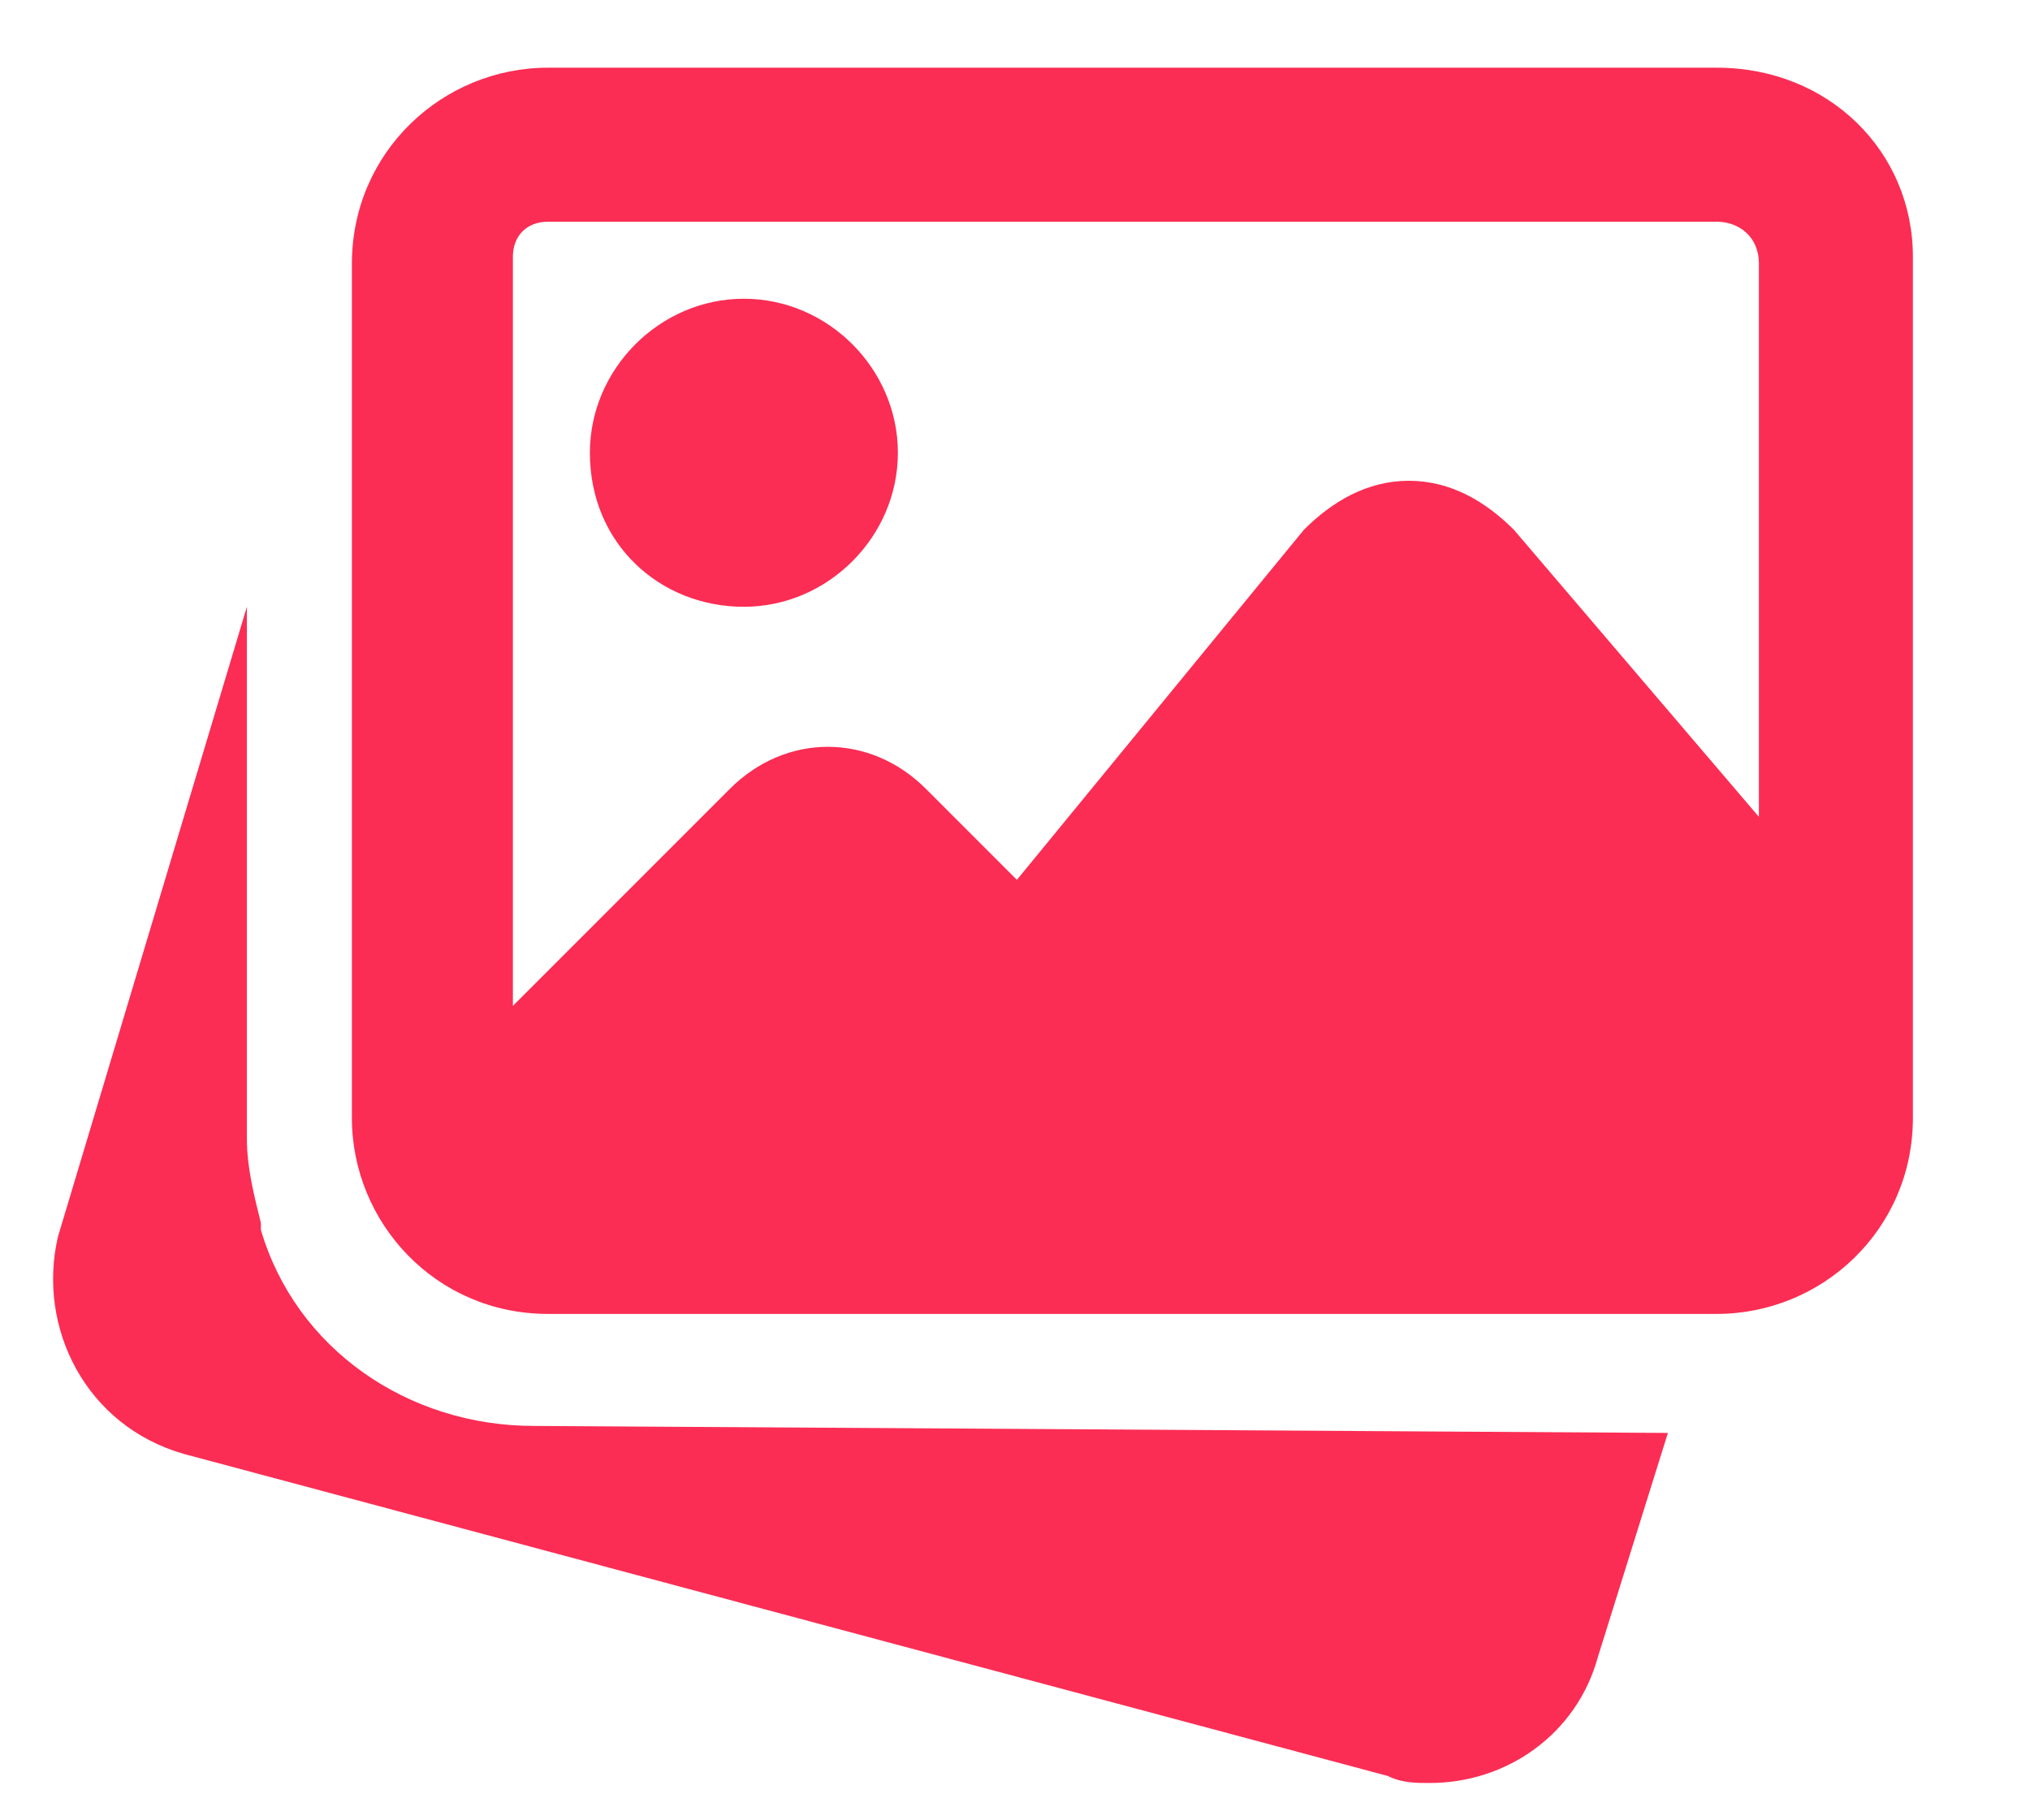
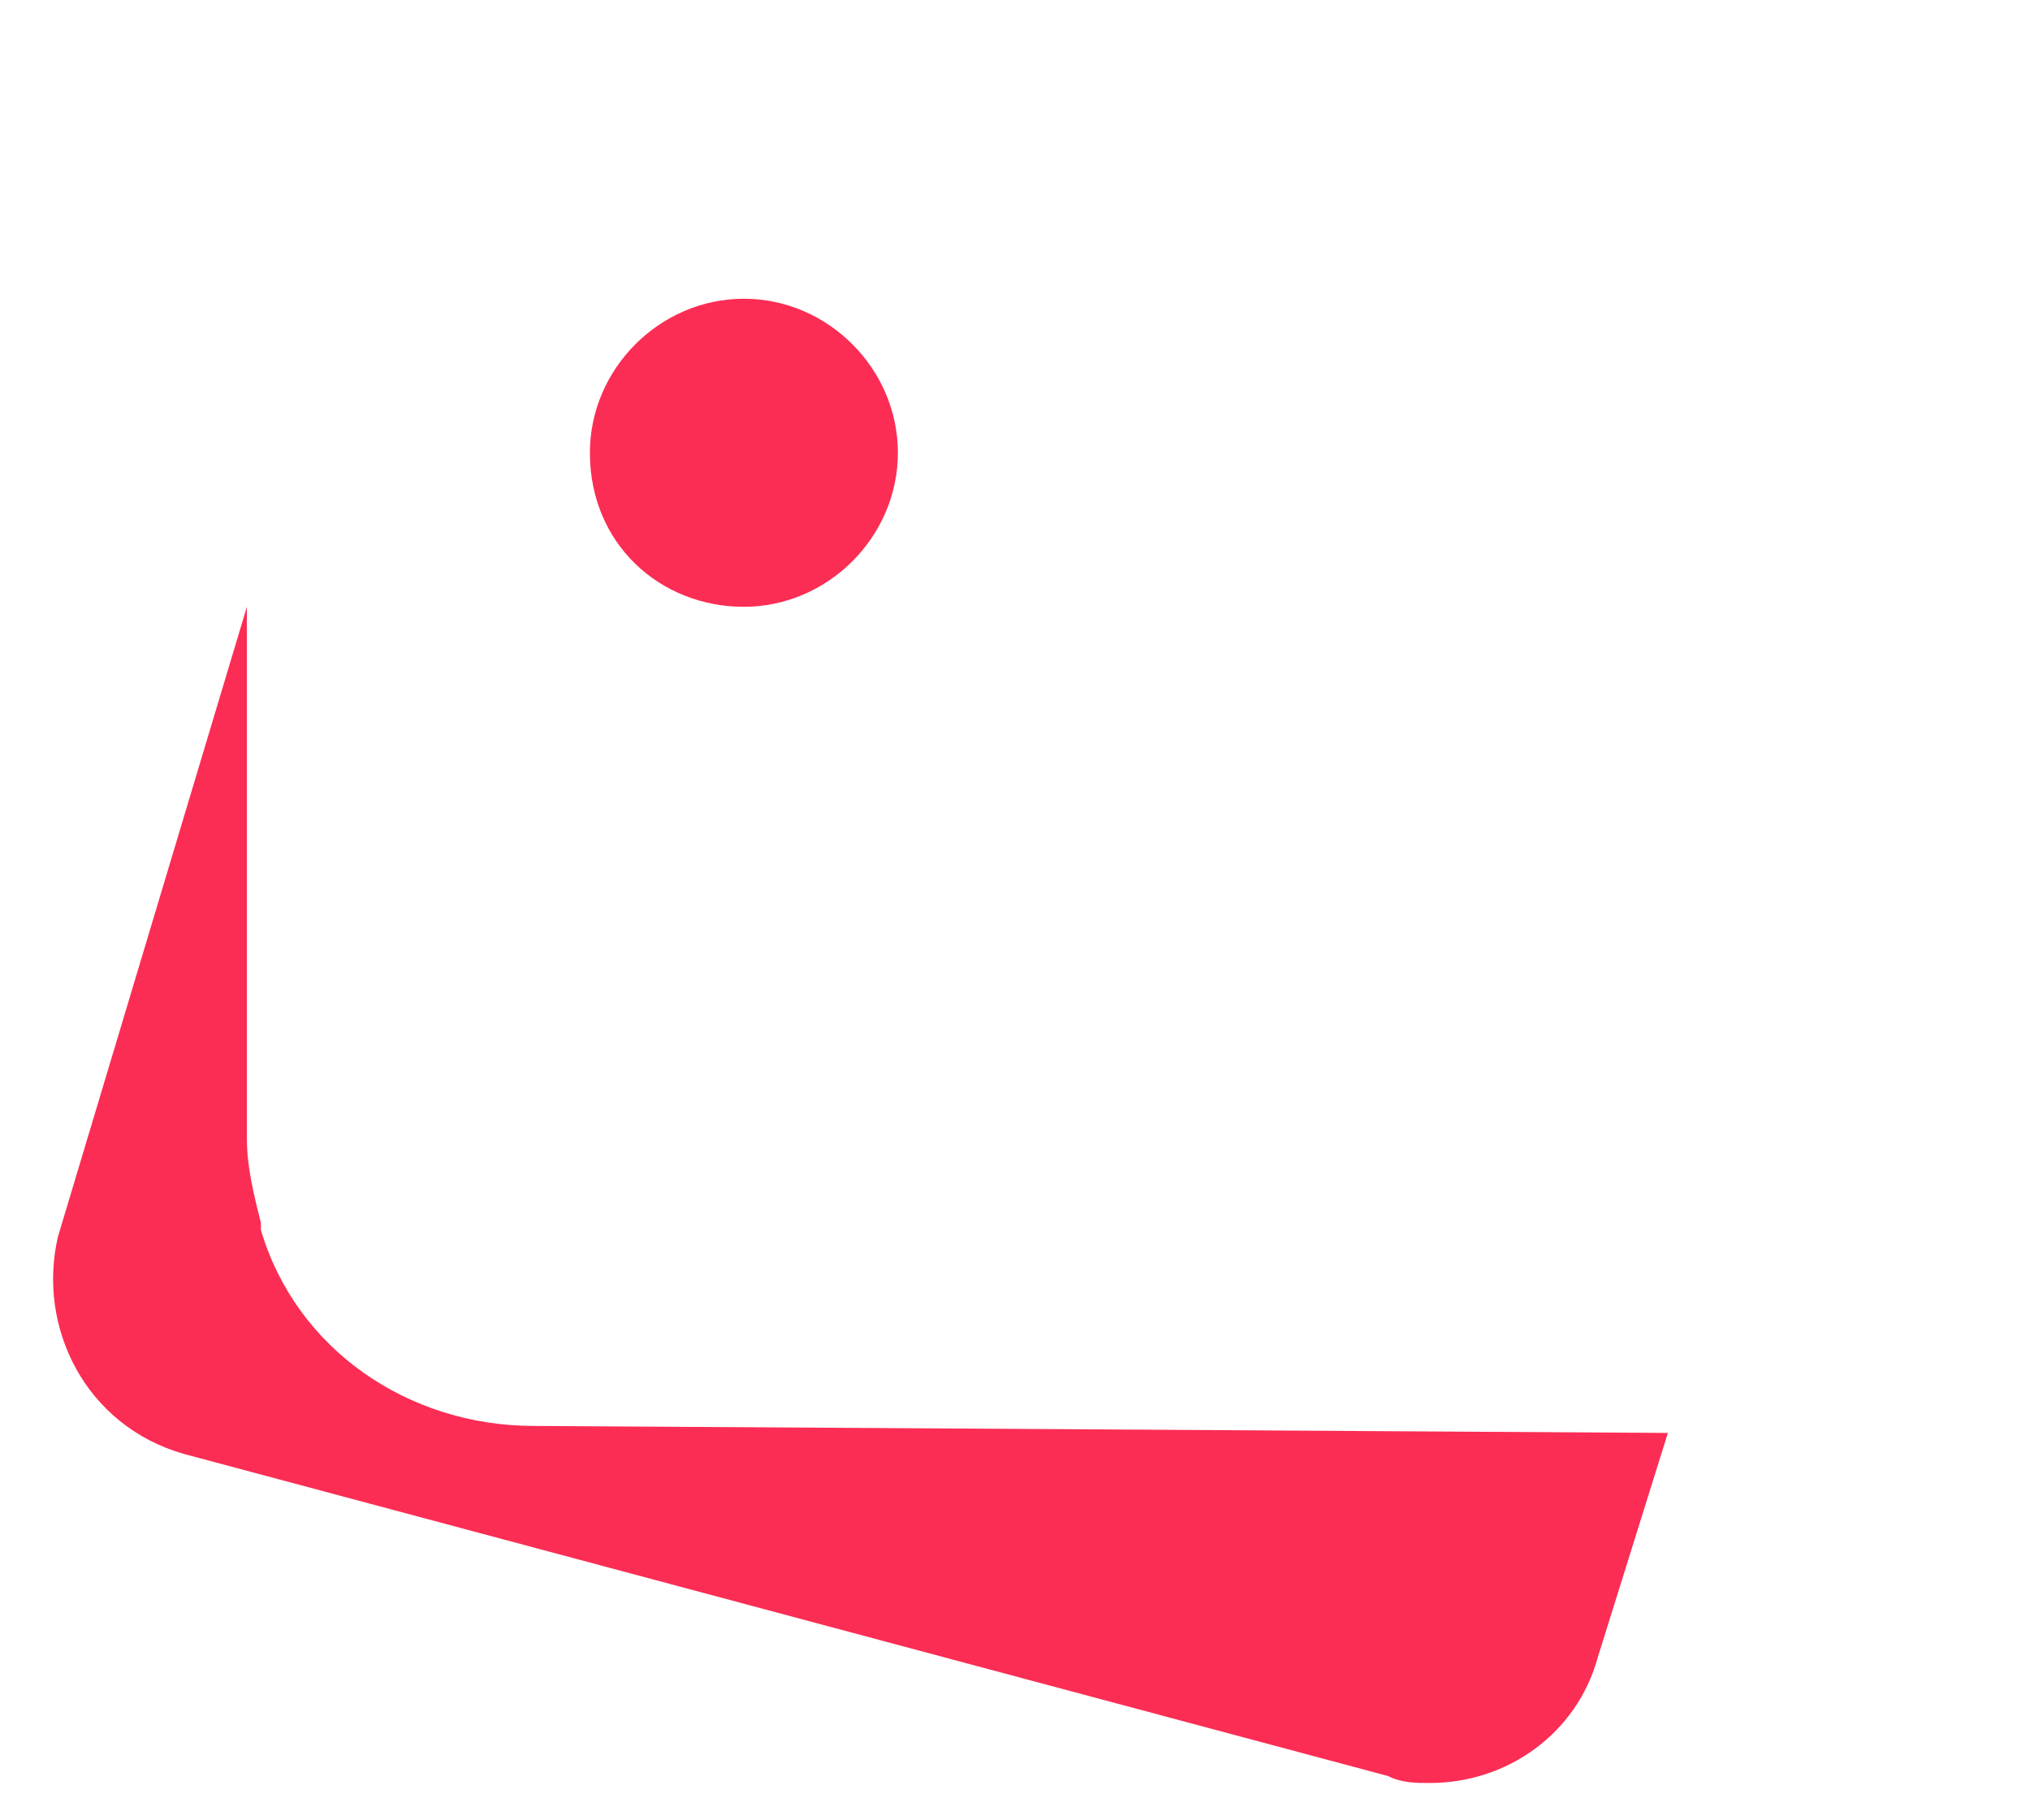
<svg xmlns="http://www.w3.org/2000/svg" version="1.1" id="Layer_1" x="0px" y="0px" viewBox="0 0 29 26" style="enable-background:new 0 0 29 26;" xml:space="preserve">
  <style type="text/css">
	.st0{fill:#FB2D54;}
</style>
  <g id="Group_3067" transform="translate(491.527 26.667)">
    <path id="Path_4433" class="st0" d="M-483.9-6.3c-1.8,0-3.4-1.1-3.9-2.8l0-0.1c-0.1-0.4-0.2-0.8-0.2-1.2V-18l-2.7,9   c-0.3,1.3,0.4,2.7,1.8,3.1l17.2,4.6c0.2,0.1,0.4,0.1,0.6,0.1c1.1,0,2.1-0.7,2.4-1.8l1-3.2L-483.9-6.3z" />
    <path id="Path_4434" class="st0" d="M-480.9-18c1.2,0,2.2-1,2.2-2.2c0-1.2-1-2.2-2.2-2.2c-1.2,0-2.2,1-2.2,2.2   C-483.1-18.9-482.1-18-480.9-18z" />
-     <path id="Path_4435" class="st0" d="M-467-25.7h-16.7c-1.5,0-2.8,1.2-2.8,2.8v12.2c0,1.5,1.2,2.8,2.8,2.8h16.7   c1.5,0,2.8-1.2,2.8-2.8V-23C-464.2-24.5-465.4-25.7-467-25.7z M-483.7-23.5h16.7c0.3,0,0.6,0.2,0.6,0.6c0,0,0,0,0,0v7.9l-3.5-4.1   c-0.4-0.4-0.9-0.7-1.5-0.7c-0.6,0-1.1,0.3-1.5,0.7l-4.1,5l-1.3-1.3c-0.8-0.8-2-0.8-2.8,0l-3.1,3.1V-23   C-484.2-23.3-484-23.5-483.7-23.5C-483.7-23.5-483.7-23.5-483.7-23.5z" />
  </g>
</svg>